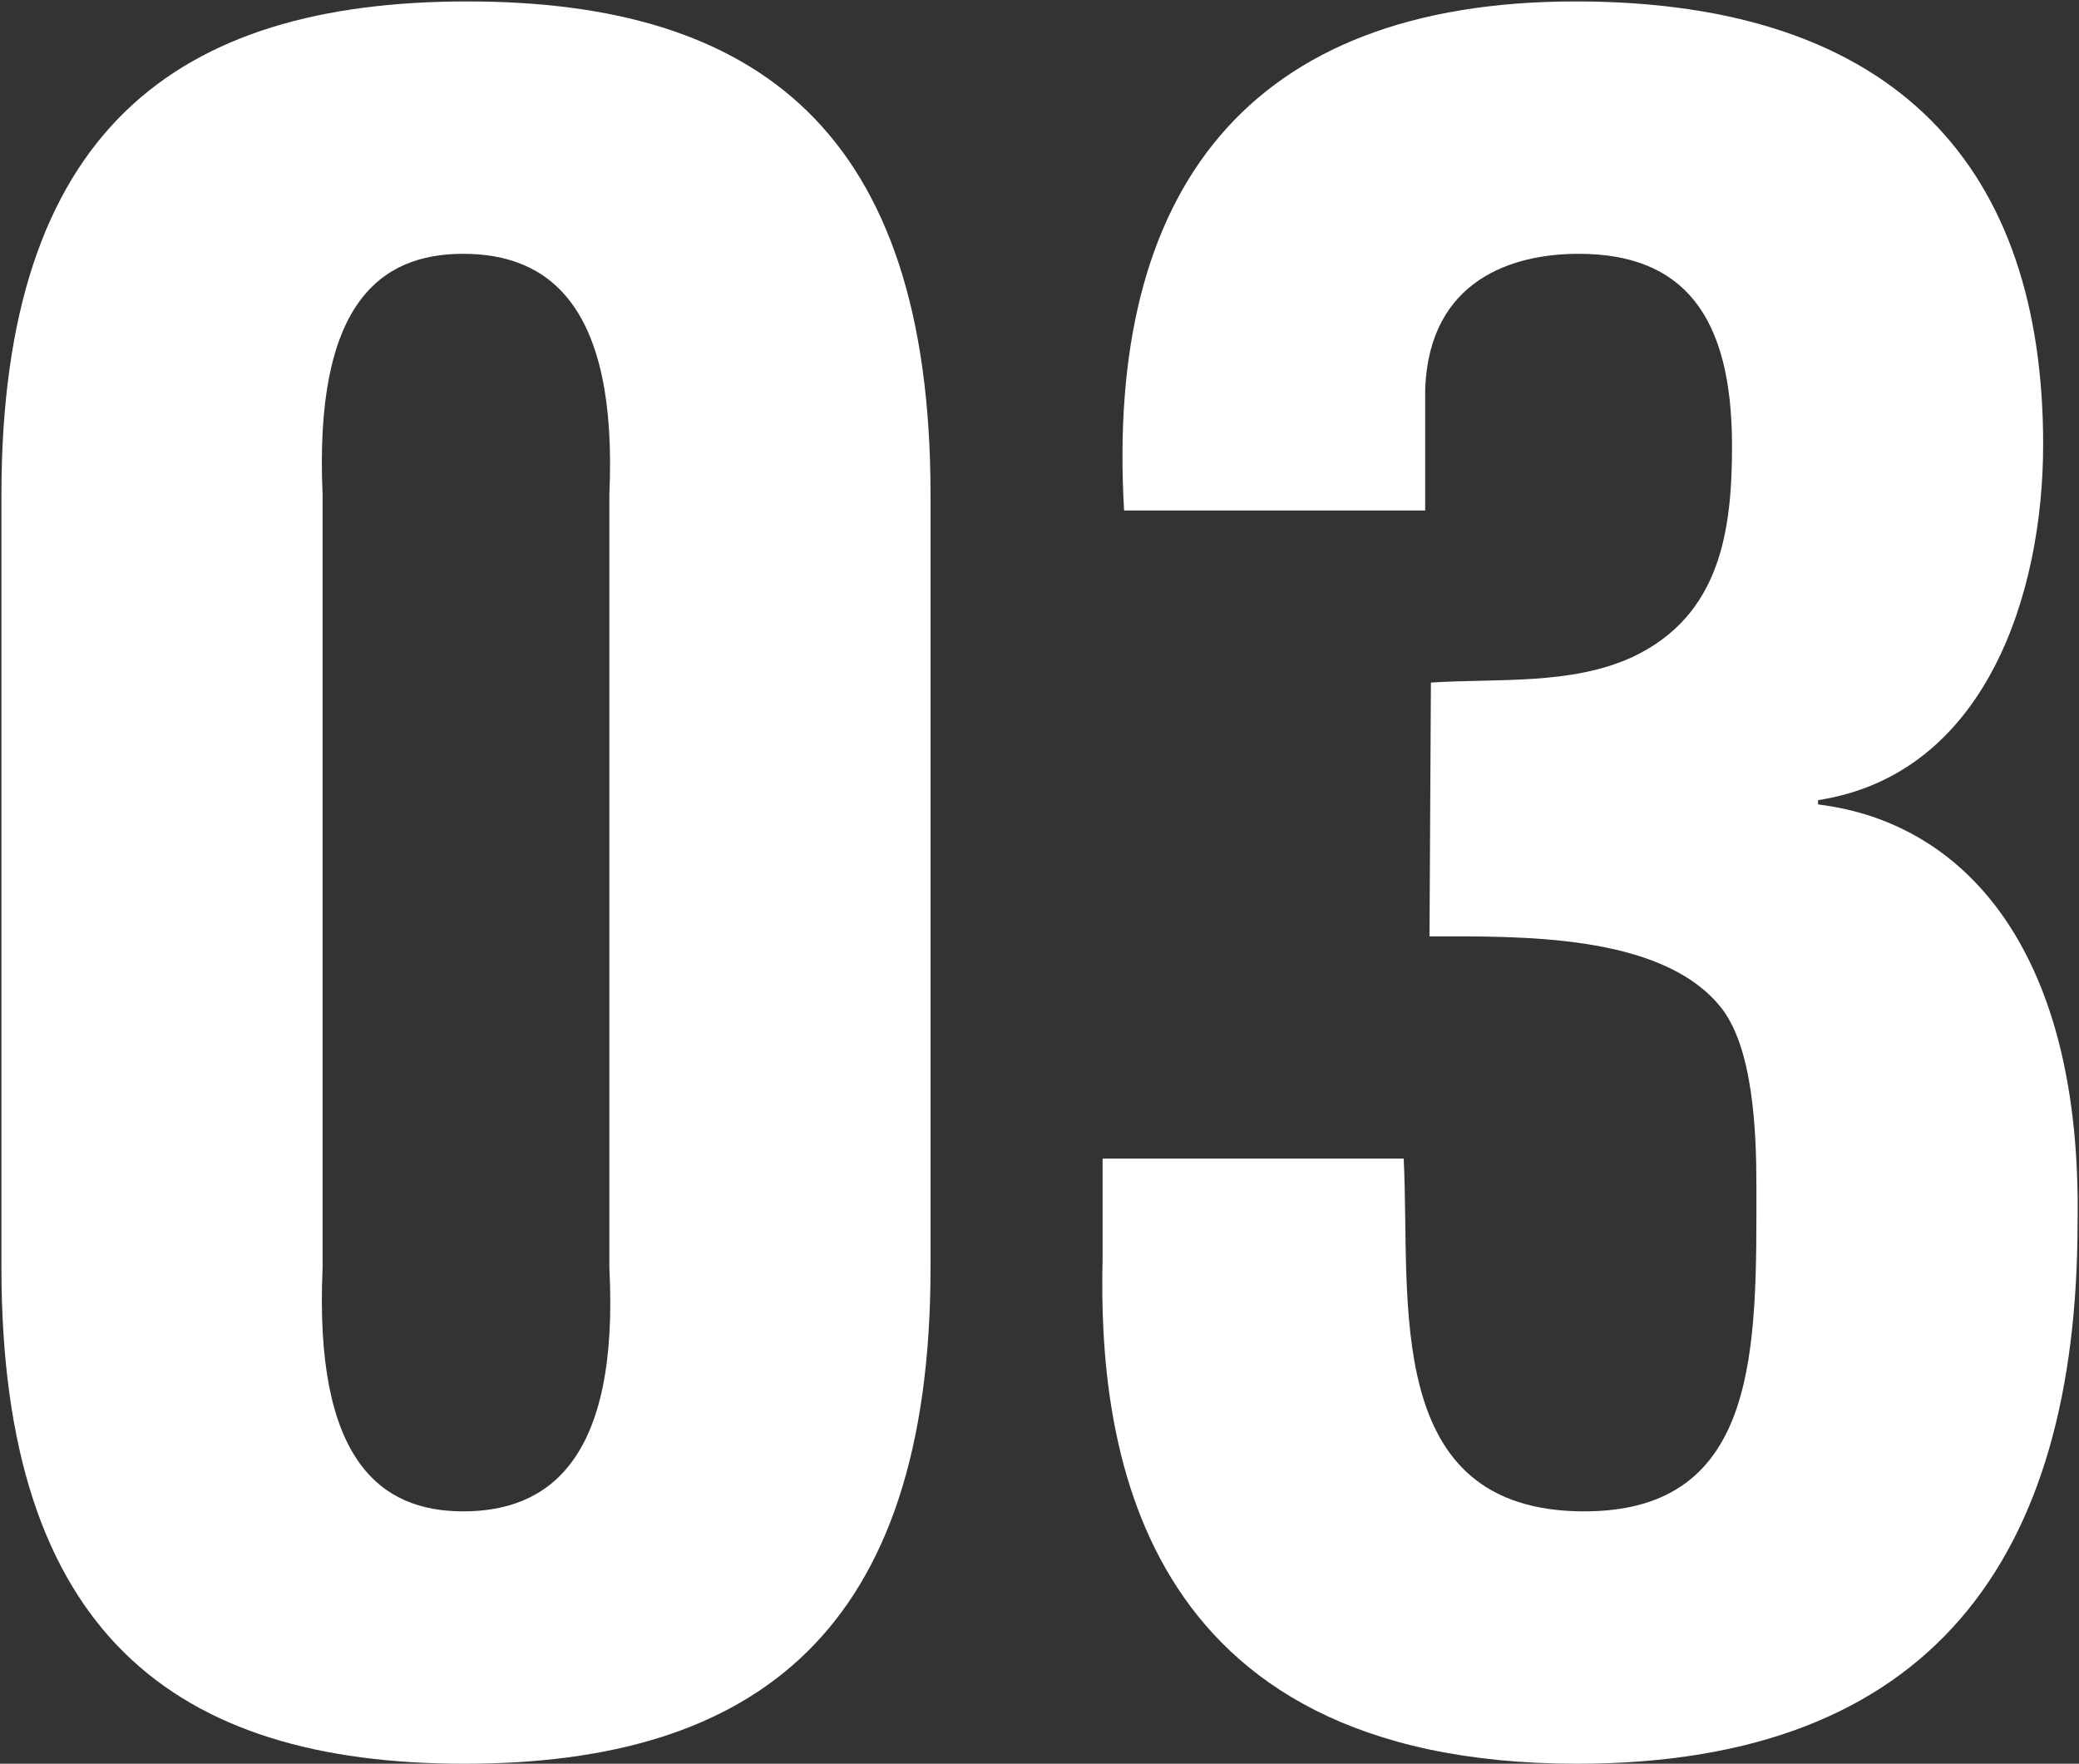
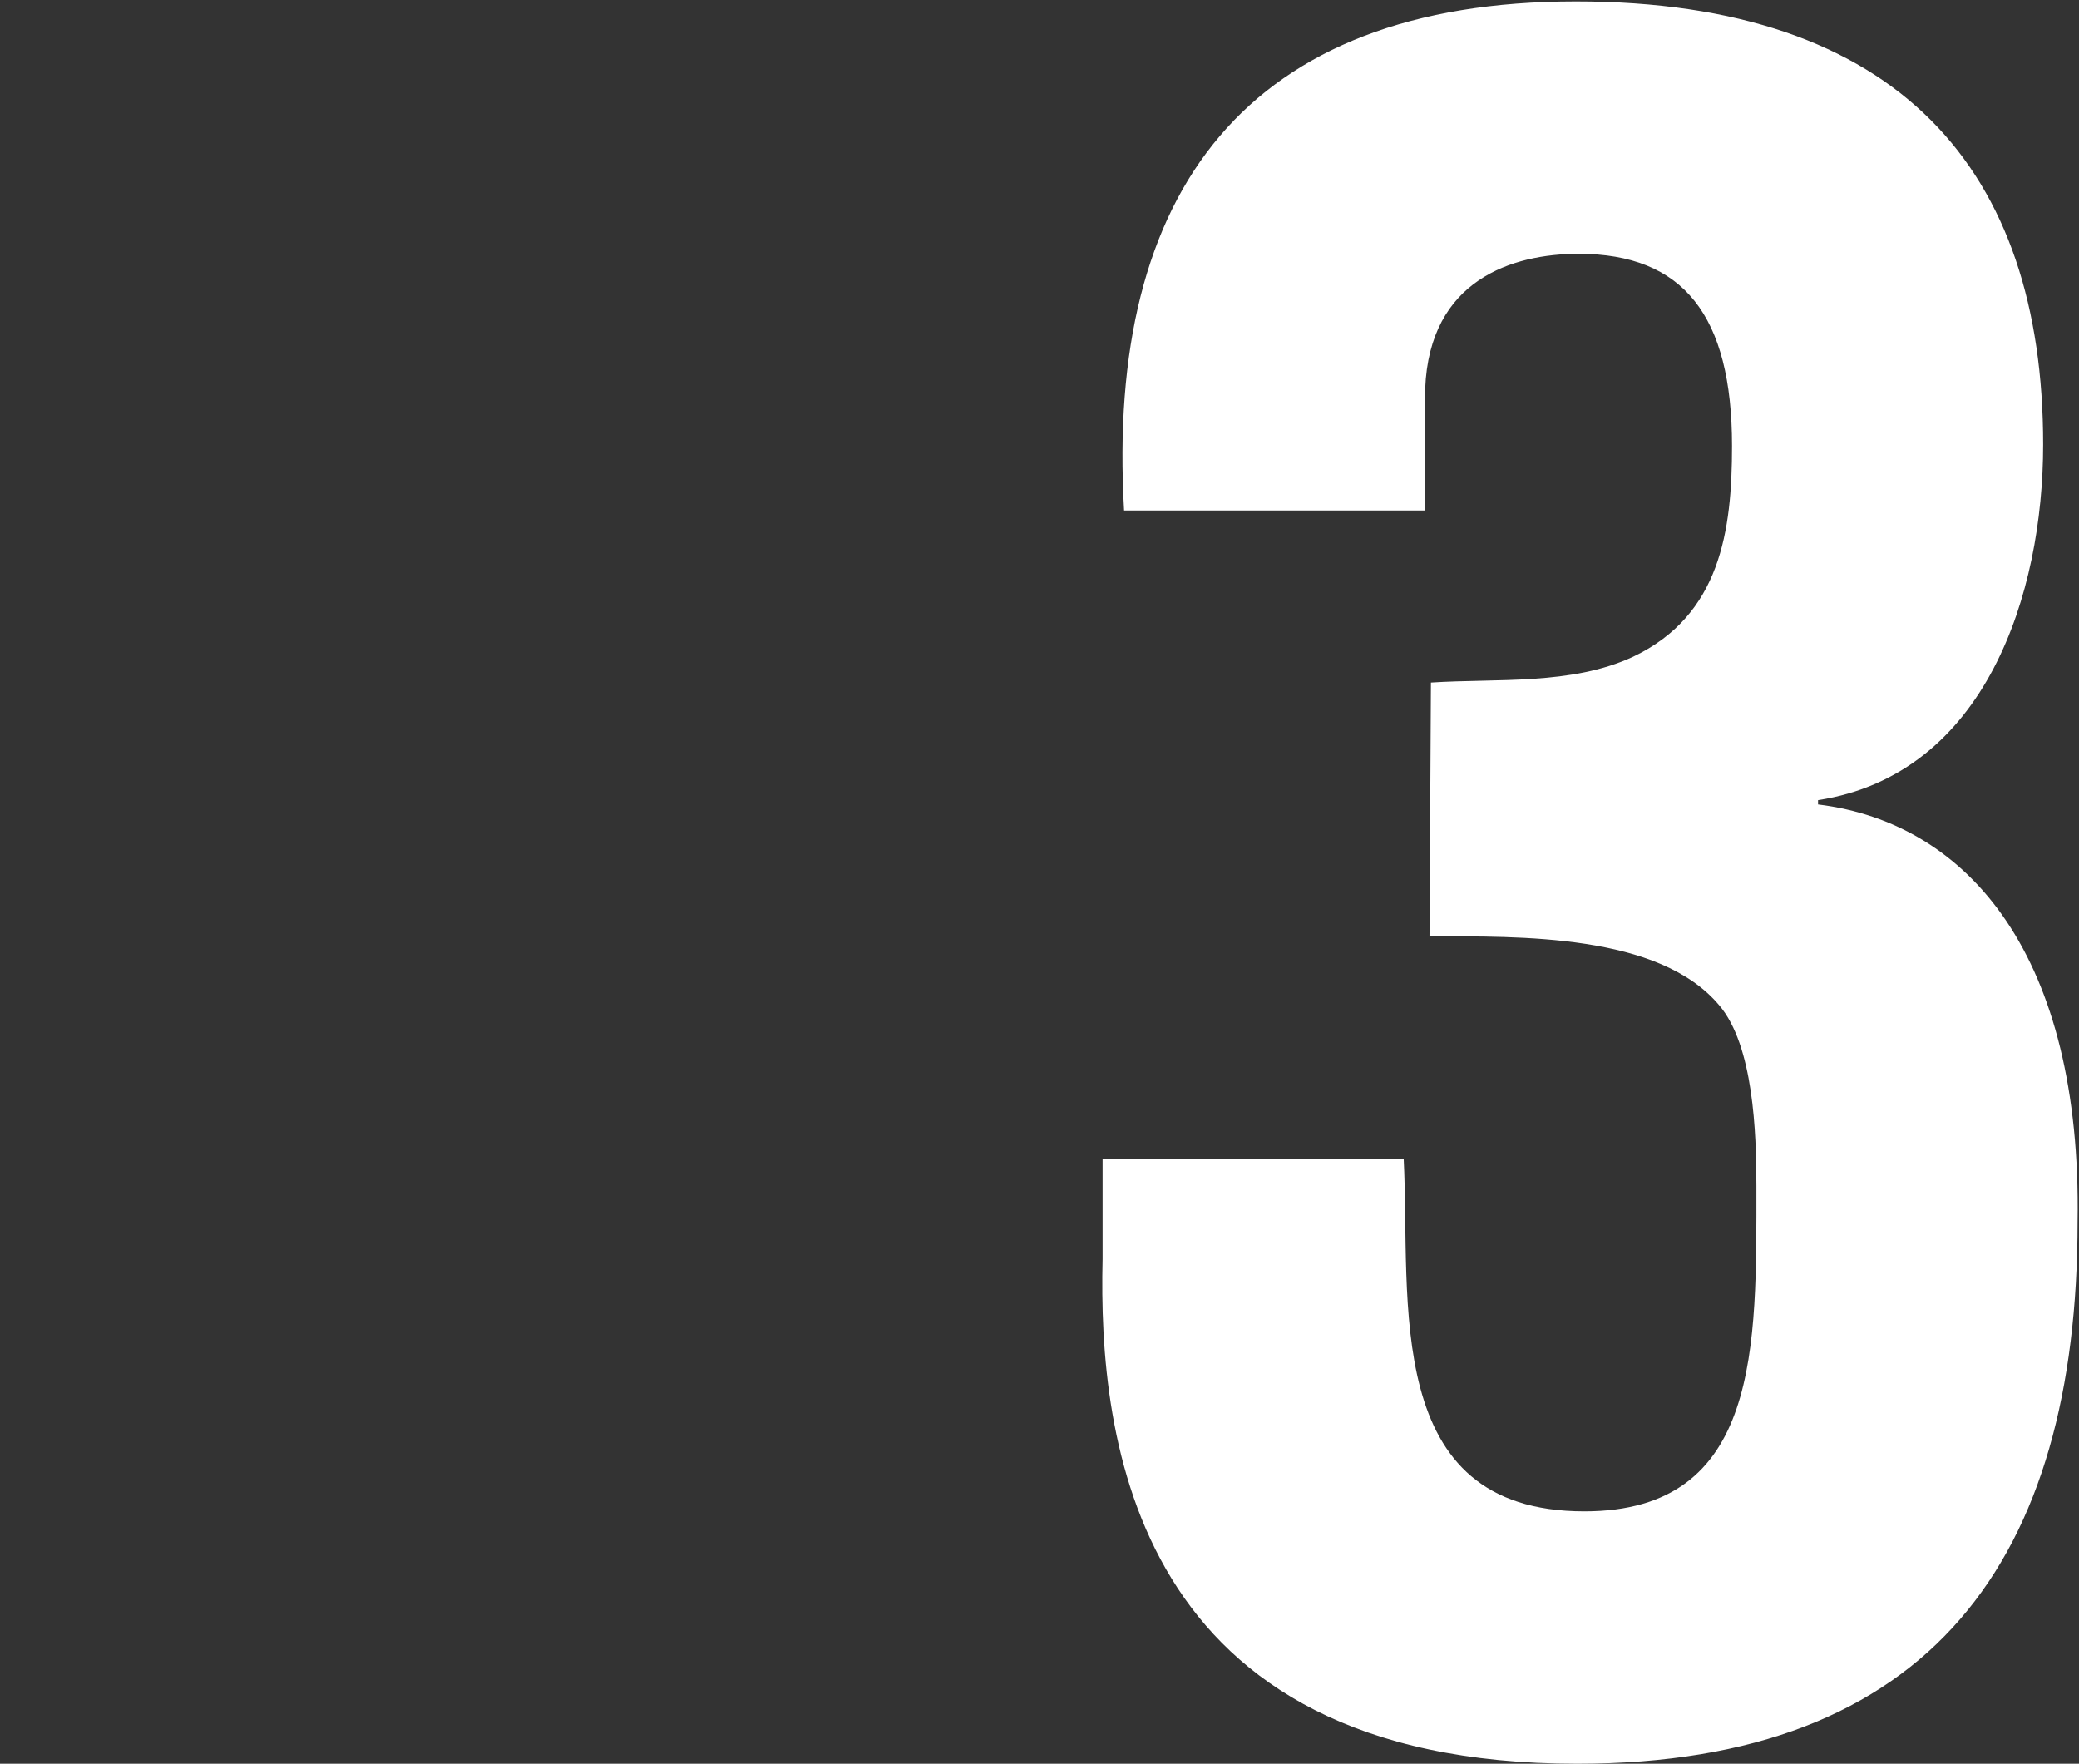
<svg xmlns="http://www.w3.org/2000/svg" version="1.1" id="レイヤー_1" x="0px" y="0px" width="145px" height="123px" viewBox="0 0 145 123" style="enable-background:new 0 0 145 123;" xml:space="preserve">
  <rect x="0" y="0" width="145" height="123" fill="#333333" stroke="none" />
  <style type="text/css">
	.st0{fill:#FFFFFF;}
</style>
-   <path class="st0" d="M0.1,34.5C0.1,9.1,12.3,0.1,32.6,0.1c20.2,0,32.3,9,32.3,34.4v53.9c0,25.4-12.2,34.6-32.5,34.6  c-20.2,0-32.3-9.1-32.3-34.6C0.1,88.4,0.1,34.5,0.1,34.5z M22.5,88.4c-0.6,13.4,4,17,9.8,17c5.9,0,10.9-3.5,10.2-17V34.5  c0.6-13.3-4.3-16.8-10.2-16.8c-5.8,0-10.4,3.5-9.8,16.8V88.4z" />
  <path class="st0" d="M99.8,47.6c4.6-0.3,9.8,0.2,14.1-1.8c6.1-2.9,6.9-8.8,6.9-14.7c0-9.1-3.4-13.4-10.7-13.4  c-4.6,0-10.4,1.8-10.7,9.4v8.5h-21C77.1,13.3,87,0.1,109.9,0.1c22.6,0,32.6,11.8,32.6,30.9c0,10.4-4,23-15.7,24.8v0.3  c10.6,1.3,18.4,10.7,18.1,29.1c0,23.5-10.2,37.8-34.9,37.8c-31,0-33.4-22.7-33.1-35.2v-7h21c0.5,9.9-1.6,24.6,12.6,24.6  c12.3,0,12-11.5,12-22.7c0-3.7-0.2-9.8-2.6-12.6c-4.2-5-13.9-4.8-20.2-4.8L99.8,47.6z" />
</svg>